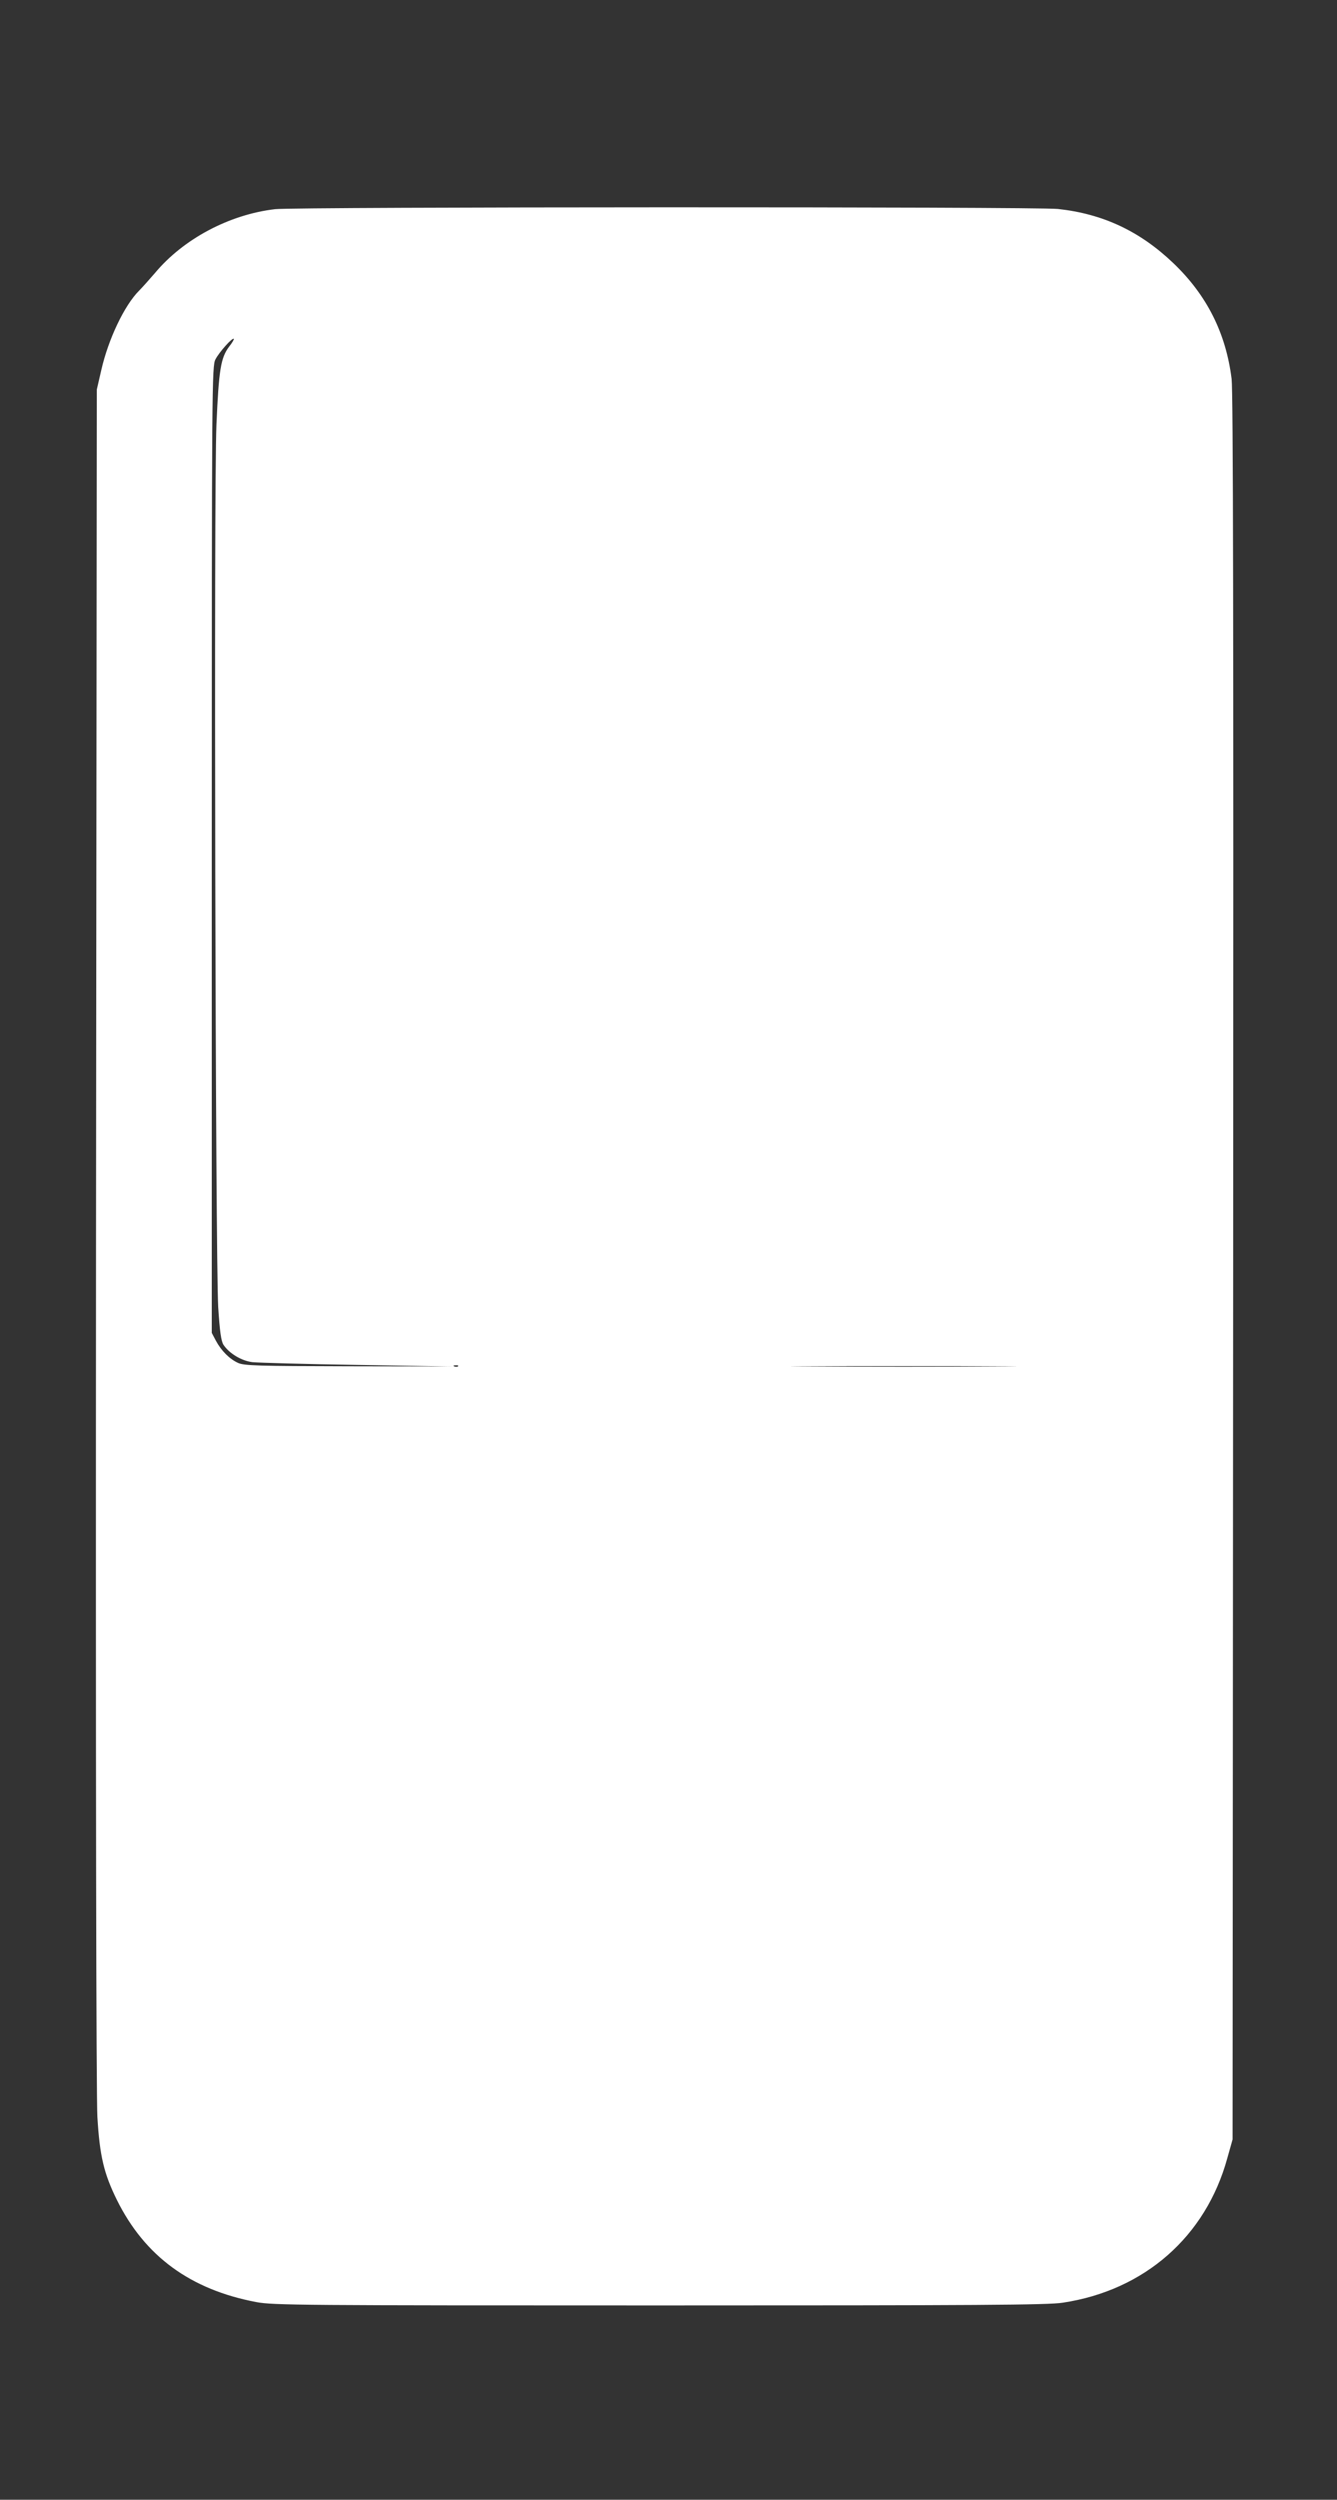
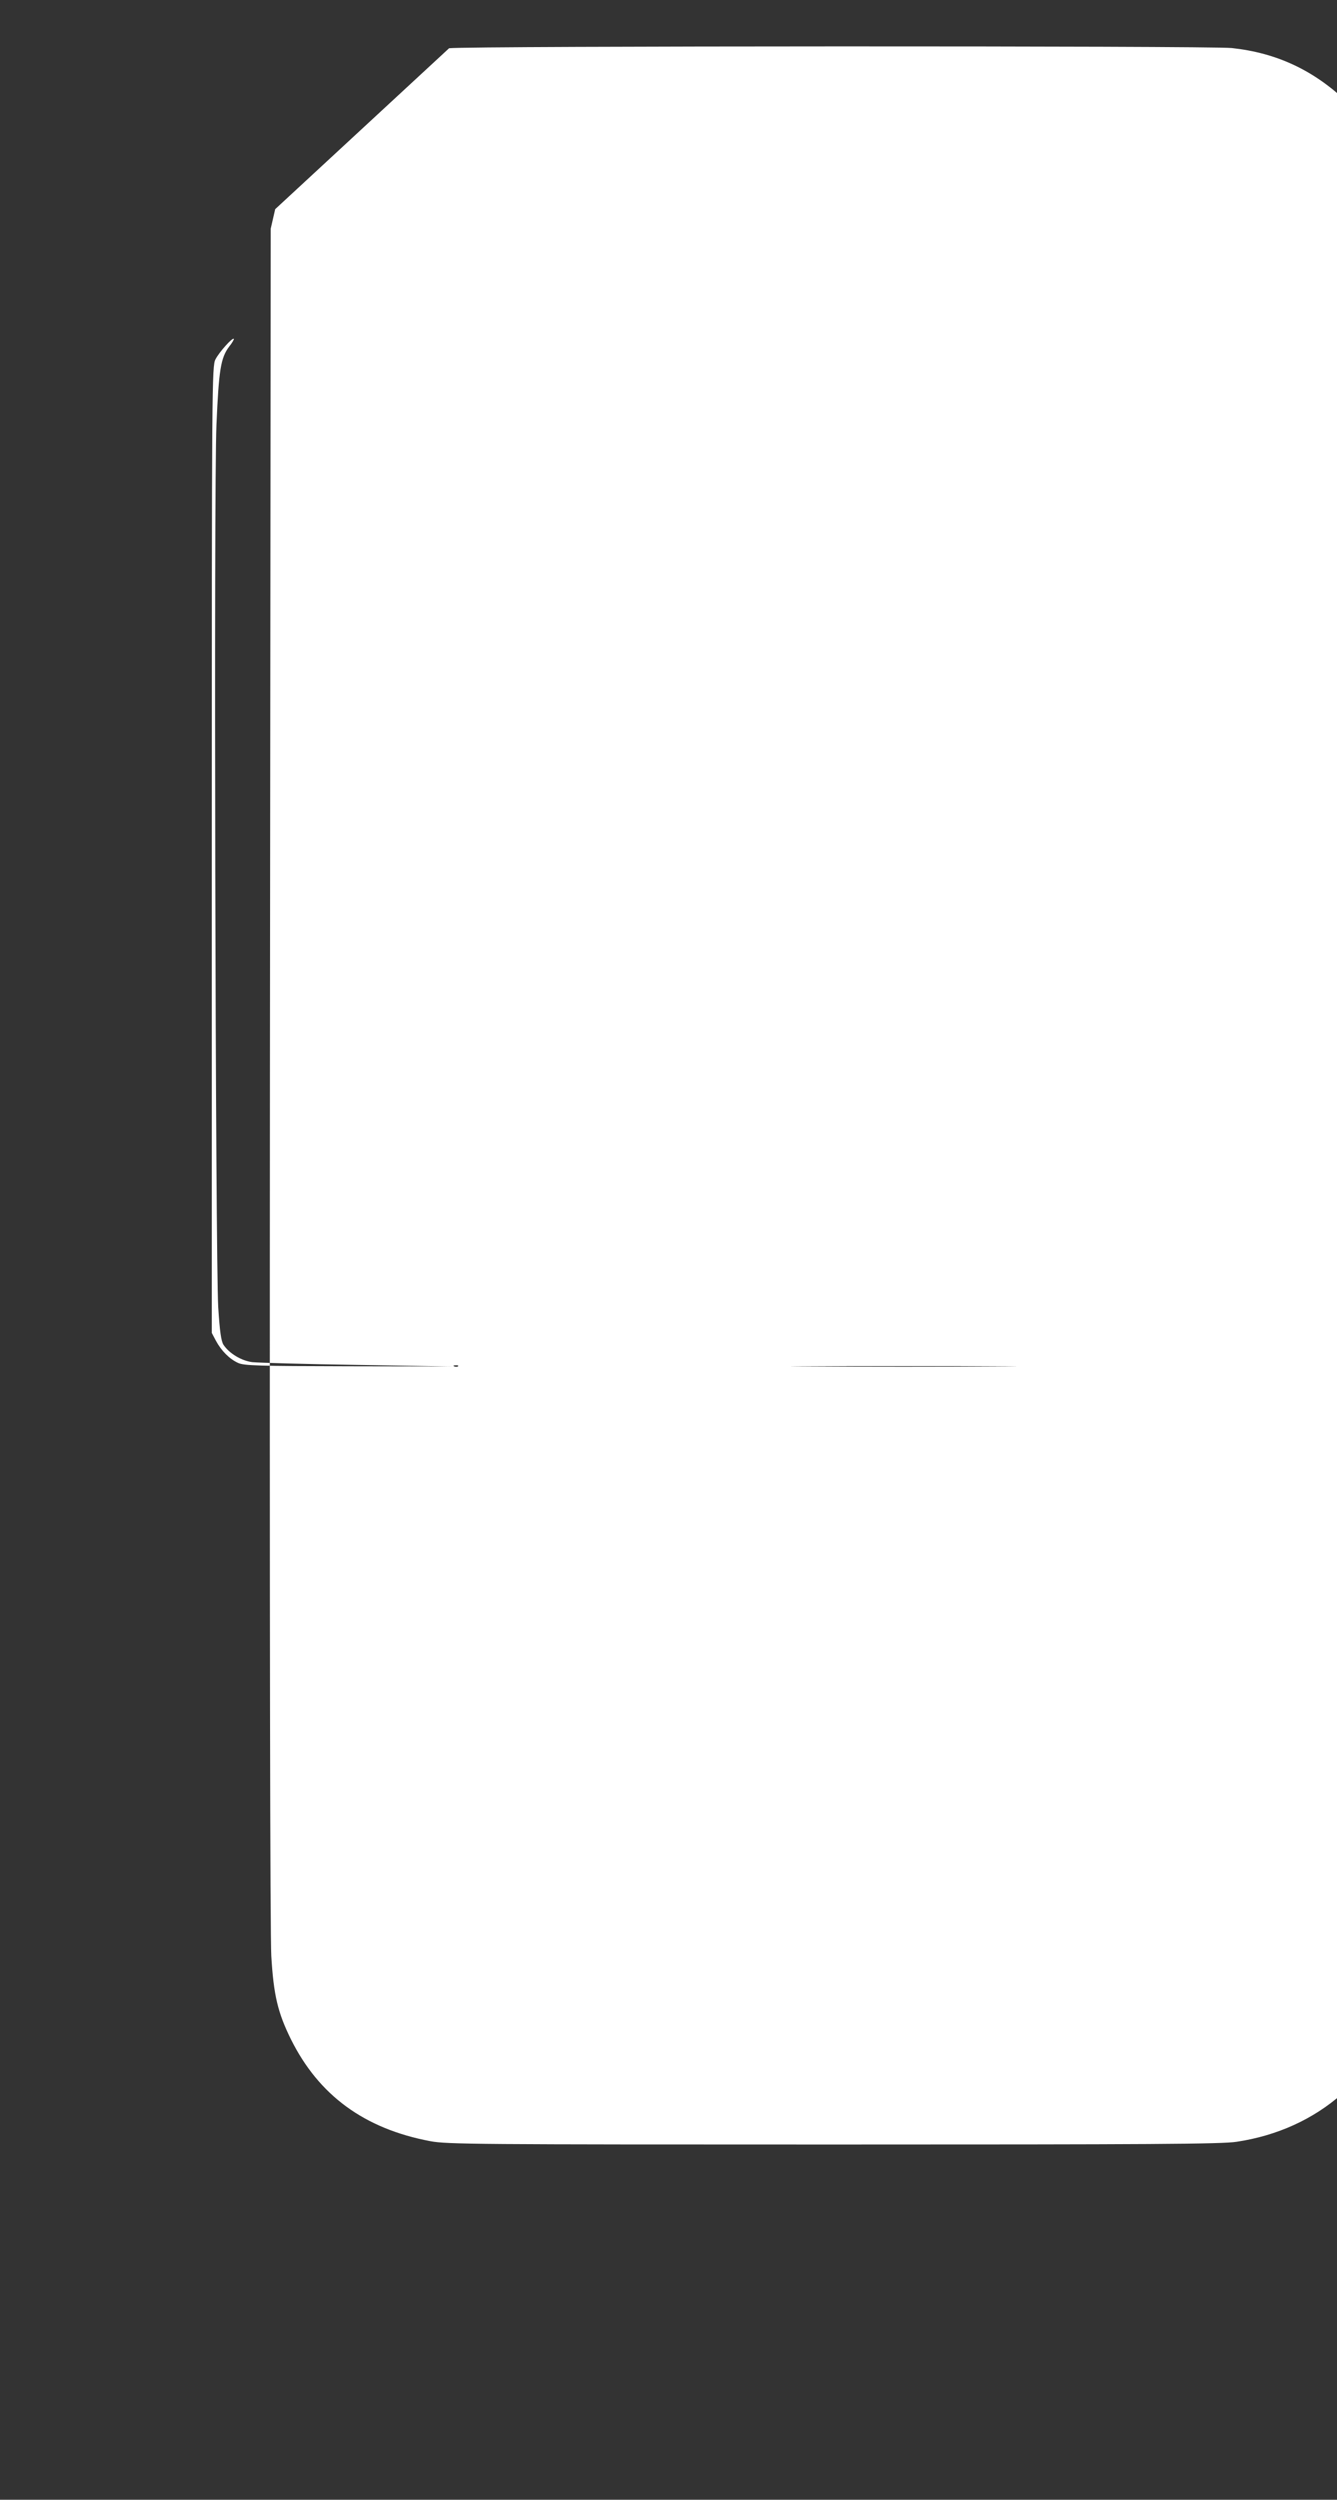
<svg xmlns="http://www.w3.org/2000/svg" version="1.0" width="685pt" height="1280pt" viewBox="0 0 685 1280" preserveAspectRatio="xMidYMid meet">
  <rect x="0" y="0" width="685" height="1280" fill="#333333" stroke="none" />
  <g transform="translate(0,1280) scale(0.1,-0.1)" fill="#ffffff" stroke="none">
-     <path d="M1410 11729 c-234 -27 -470 -152 -616 -327 -27 -31 -63 -72 -81 -90 -76 -76 -158 -249 -194 -407 l-23 -100 -4 -4340 c-2 -2746 1 -4401 7 -4505 12 -200 33 -289 100 -425 143 -288 376 -459 715 -523 84 -16 236 -17 2066 -17 1620 0 1991 2 2065 14 419 63 733 339 843 740 l27 96 3 4460 c2 3317 0 4484 -8 4555 -29 234 -127 429 -299 593 -172 164 -361 252 -591 277 -118 12 -3902 11 -4010 -1z m-236 -704 c-43 -57 -53 -119 -65 -400 -14 -327 -5 -4270 9 -4518 8 -125 15 -174 27 -193 29 -44 92 -82 148 -89 29 -3 270 -10 537 -14 l485 -8 -530 1 c-464 1 -534 3 -565 17 -44 20 -86 62 -114 114 l-21 40 0 2475 c0 2394 1 2476 19 2510 19 37 87 113 94 105 2 -2 -8 -20 -24 -40z m1173 -5221 c-3 -3 -12 -4 -19 -1 -8 3 -5 6 6 6 11 1 17 -2 13 -5z m2750 -1 c-257 -2 -677 -2 -935 0 -257 1 -46 2 468 2 514 0 725 -1 467 -2z" />
+     <path d="M1410 11729 l-23 -100 -4 -4340 c-2 -2746 1 -4401 7 -4505 12 -200 33 -289 100 -425 143 -288 376 -459 715 -523 84 -16 236 -17 2066 -17 1620 0 1991 2 2065 14 419 63 733 339 843 740 l27 96 3 4460 c2 3317 0 4484 -8 4555 -29 234 -127 429 -299 593 -172 164 -361 252 -591 277 -118 12 -3902 11 -4010 -1z m-236 -704 c-43 -57 -53 -119 -65 -400 -14 -327 -5 -4270 9 -4518 8 -125 15 -174 27 -193 29 -44 92 -82 148 -89 29 -3 270 -10 537 -14 l485 -8 -530 1 c-464 1 -534 3 -565 17 -44 20 -86 62 -114 114 l-21 40 0 2475 c0 2394 1 2476 19 2510 19 37 87 113 94 105 2 -2 -8 -20 -24 -40z m1173 -5221 c-3 -3 -12 -4 -19 -1 -8 3 -5 6 6 6 11 1 17 -2 13 -5z m2750 -1 c-257 -2 -677 -2 -935 0 -257 1 -46 2 468 2 514 0 725 -1 467 -2z" />
  </g>
</svg>